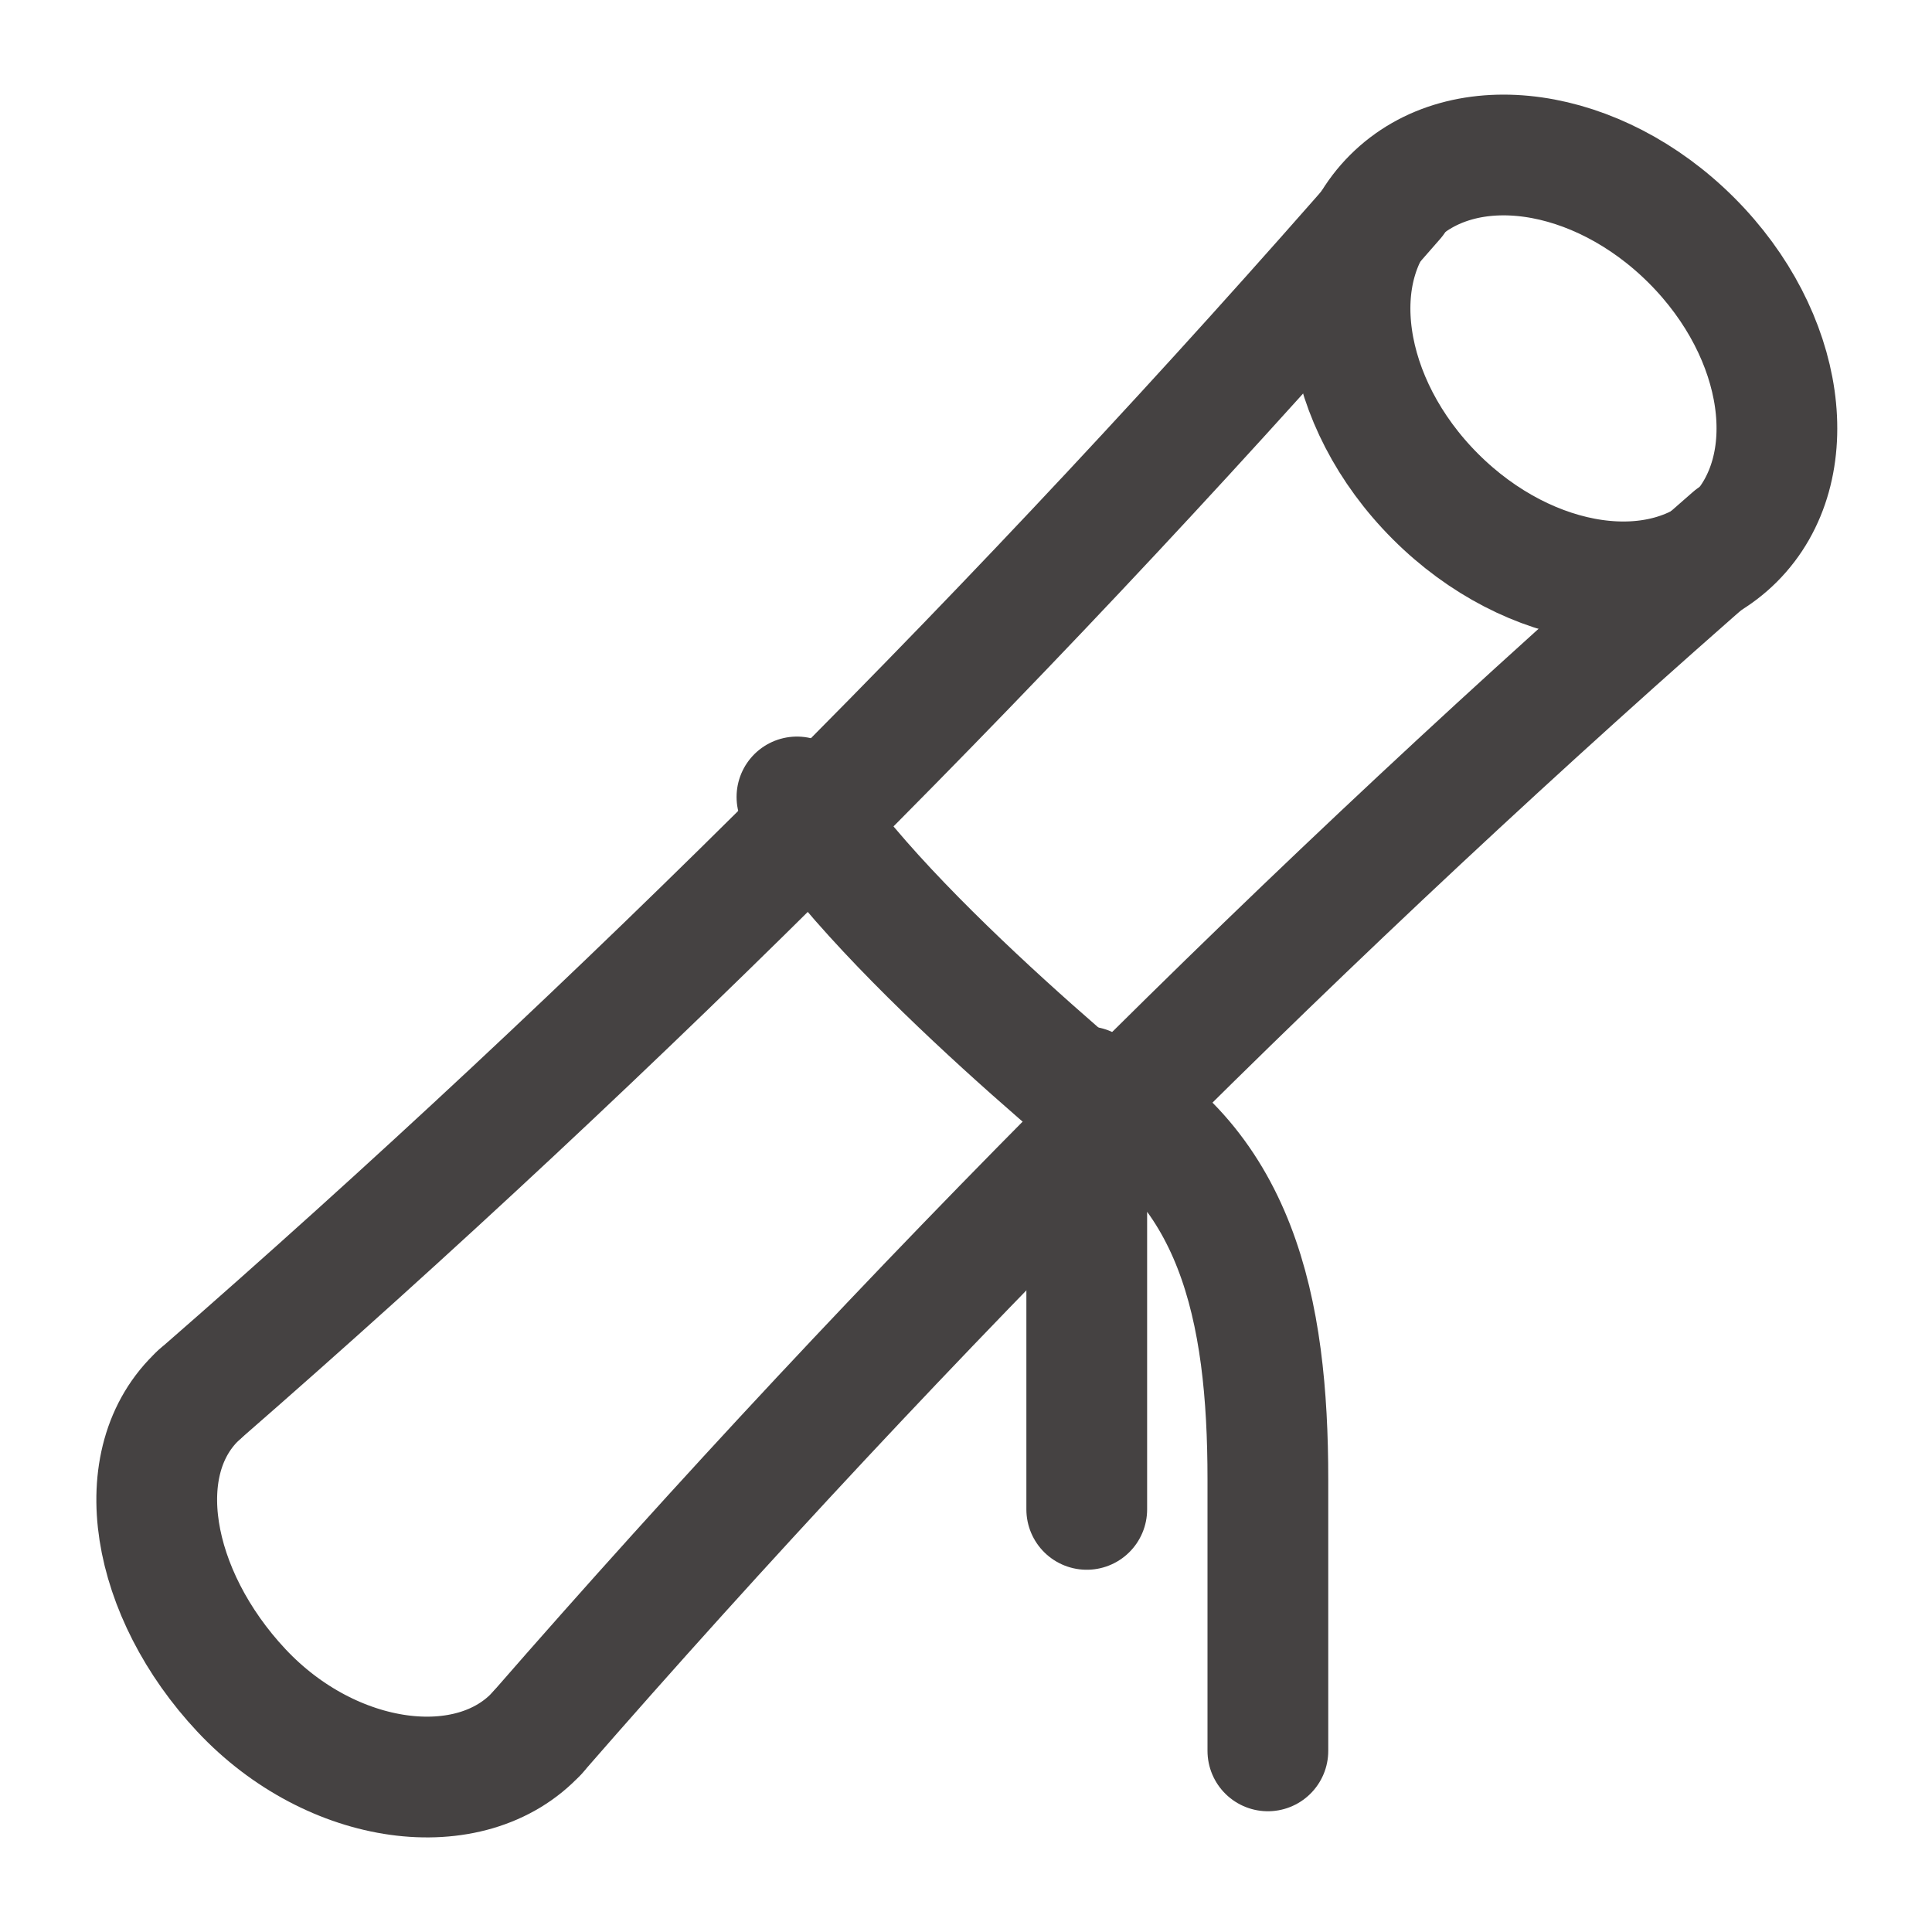
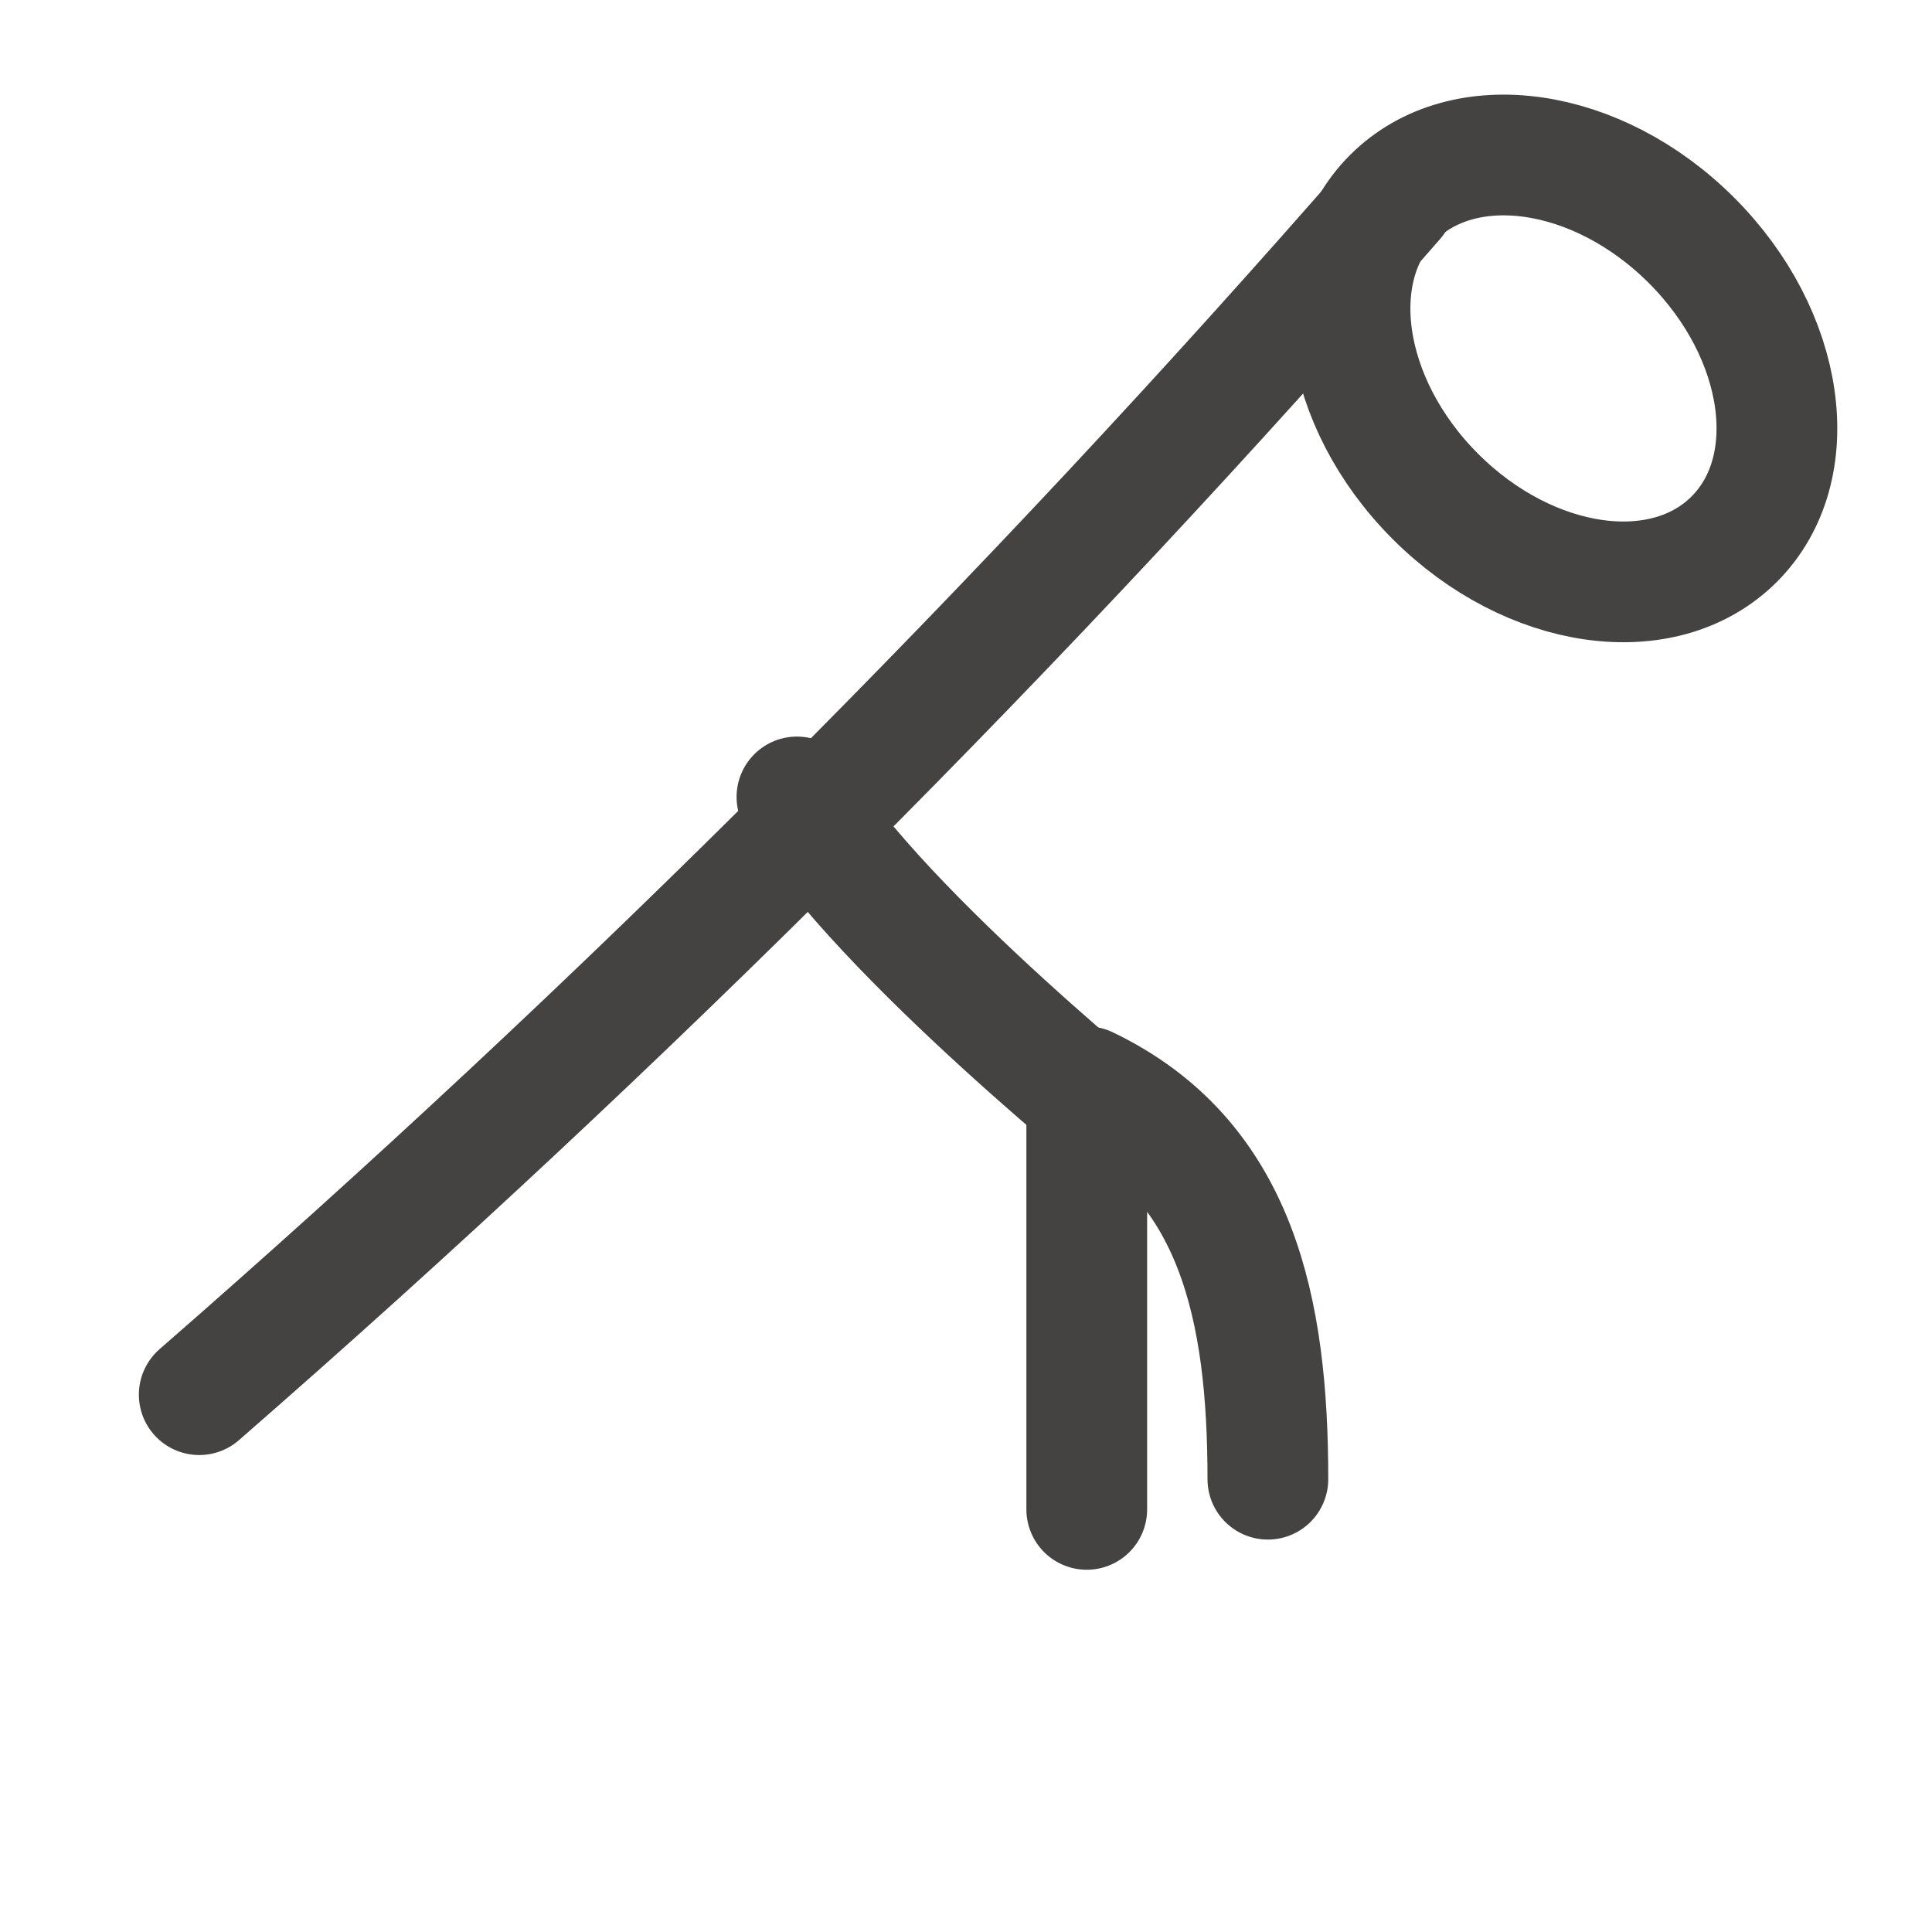
<svg xmlns="http://www.w3.org/2000/svg" version="1.1" id="Icons" height="20" width="20" viewBox="0 0 32 32" xml:space="preserve">
  <style type="text/css">
	.st0{fill:none;stroke:#454242;stroke-width:2;stroke-linecap:round;stroke-linejoin:round;stroke-miterlimit:10;}
</style>
  <ellipse transform="matrix(0.707 -0.707 0.707 0.707 3.272 20.101)" class="st0" cx="25.9" cy="6.1" rx="3" ry="4" />
-   <path class="st0" d="M8.9,28.7C7.8,29.9,5.5,29.6,4,28s-1.9-3.8-0.7-4.9" fill="#454242" />
  <path class="st0" d="M3.3,23.1L3.3,23.1C10.3,17,17,10.3,23.1,3.3l0,0" />
-   <path class="st0" d="M8.9,28.7L8.9,28.7C15,21.7,21.7,15,28.7,8.9l0,0" />
  <path class="st0" d="M13.2,13.2L13.2,13.2C14.6,15.5,19,19,19,19" />
-   <path class="st0" d="M18,25v-7l0,0c2.5,1.2,3,3.7,3,6.5V29" />
+   <path class="st0" d="M18,25v-7l0,0c2.5,1.2,3,3.7,3,6.5" />
</svg>